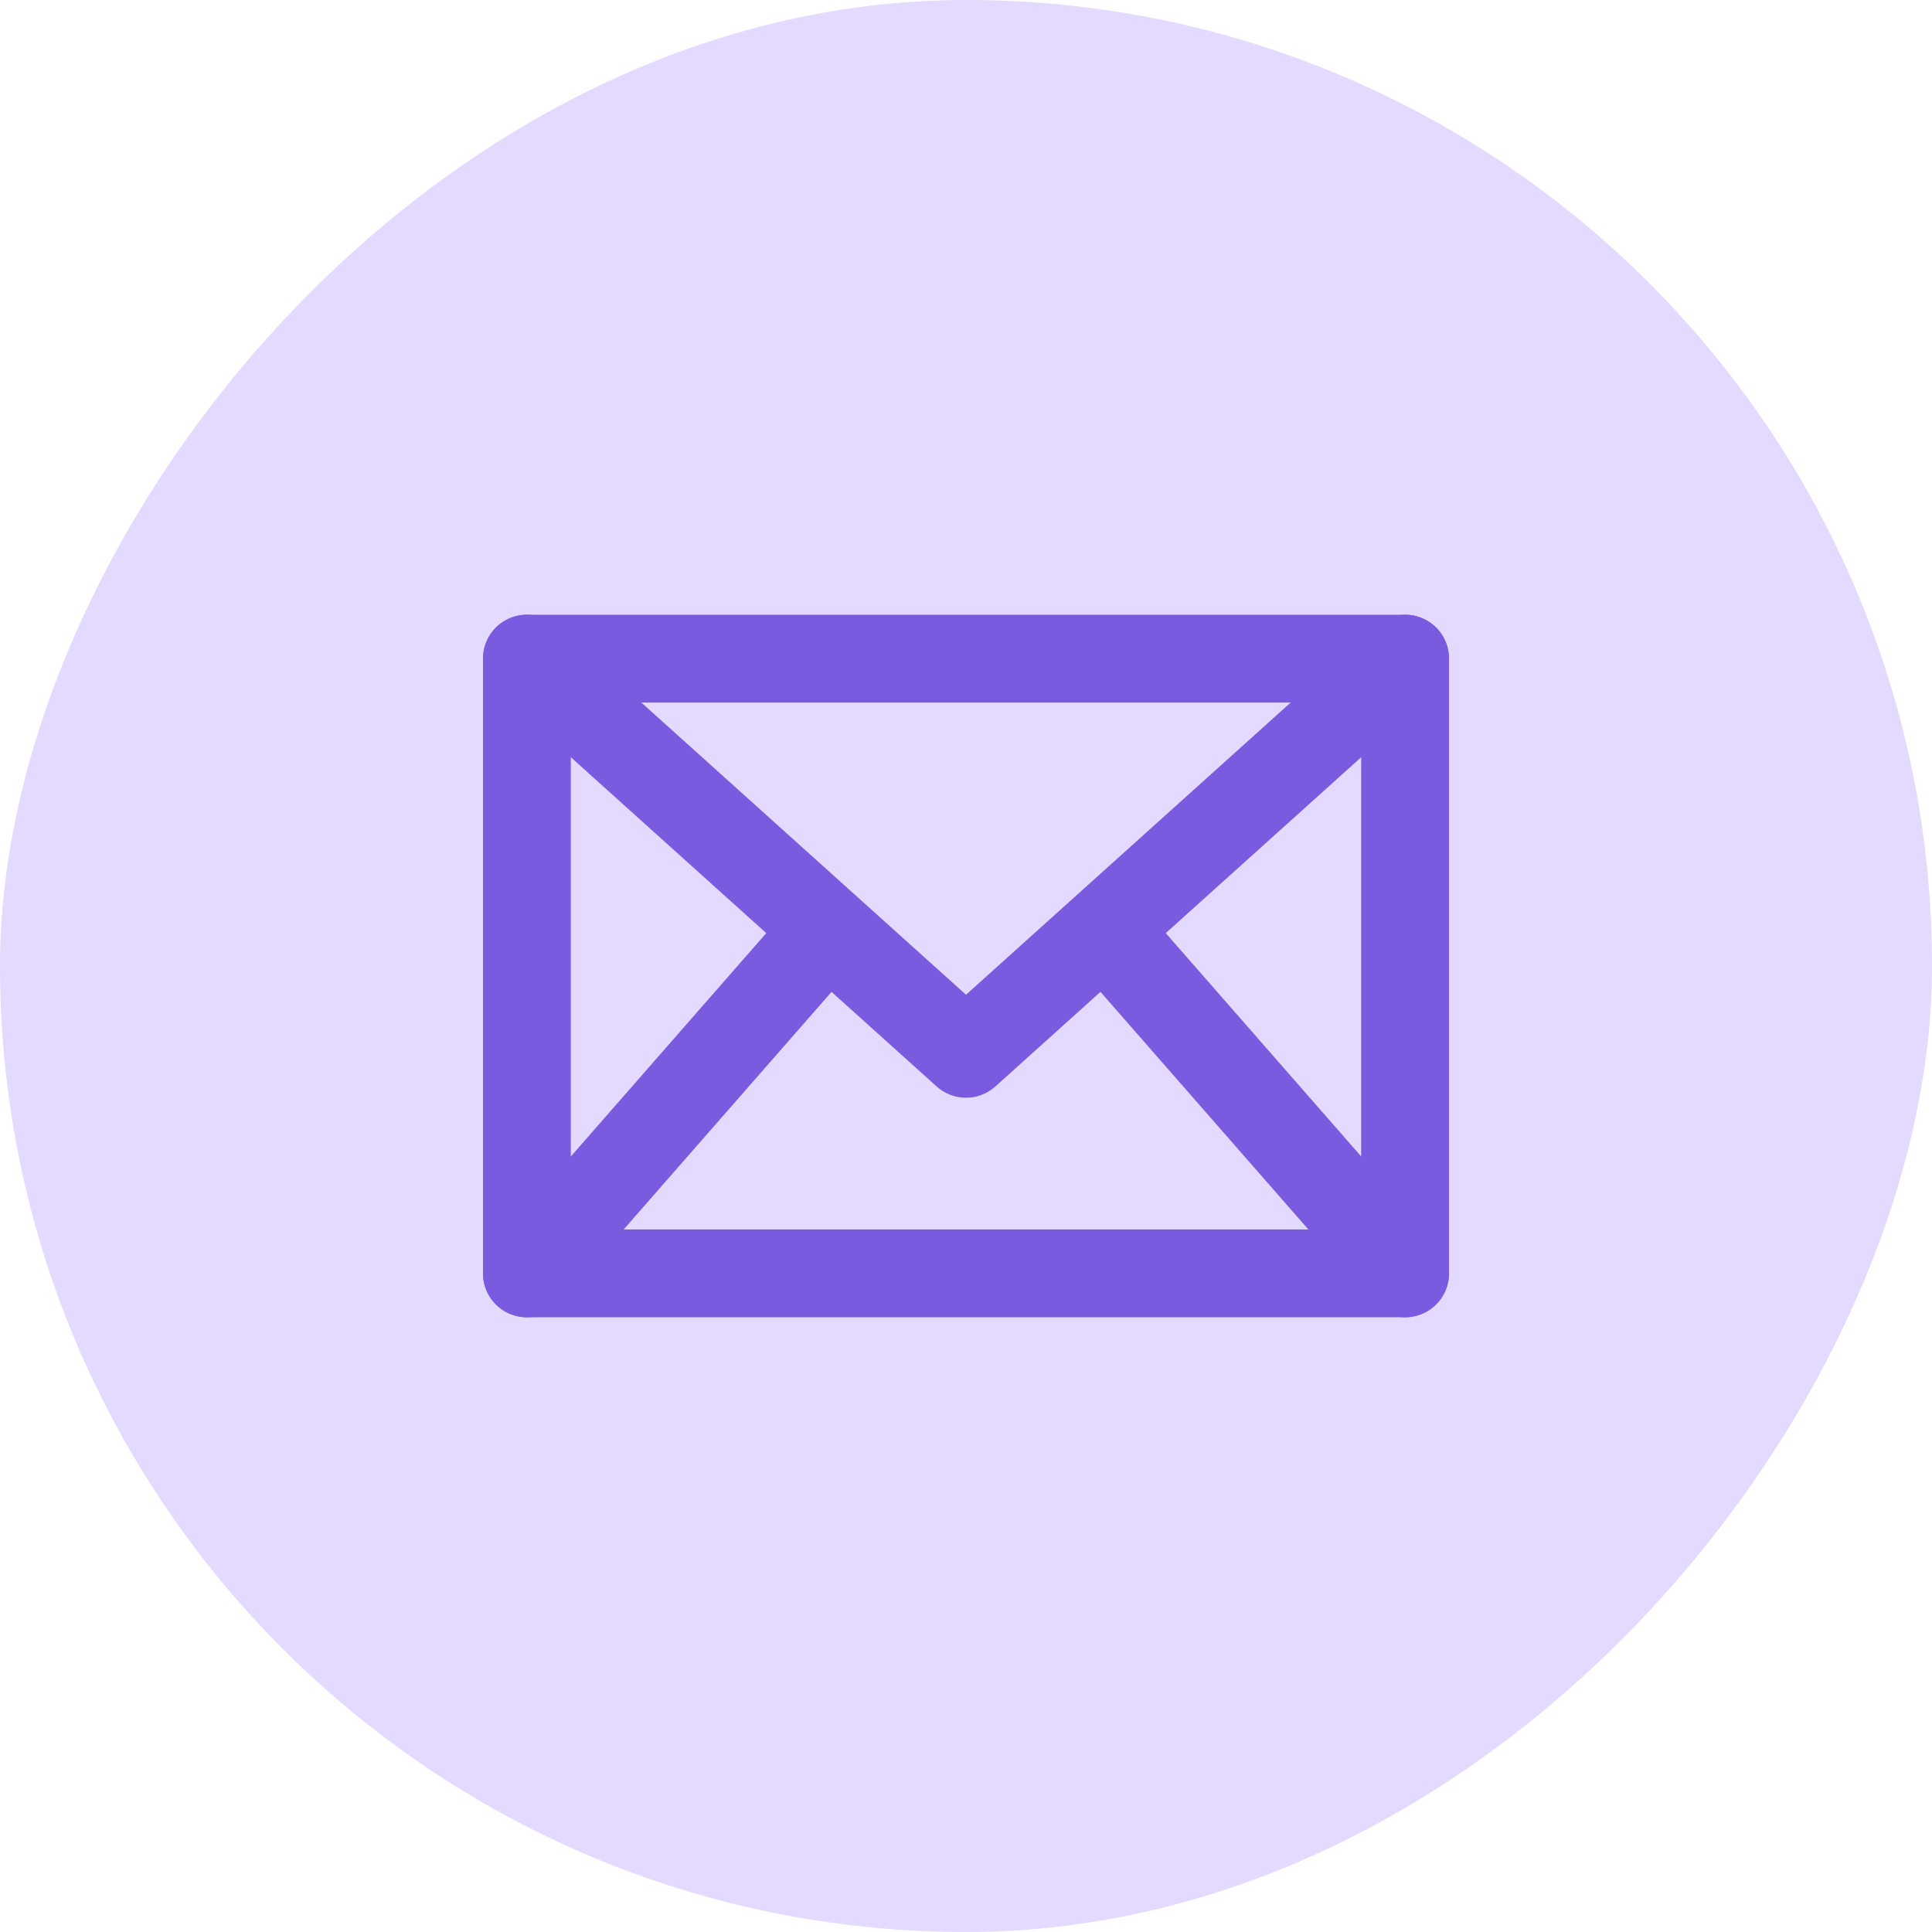
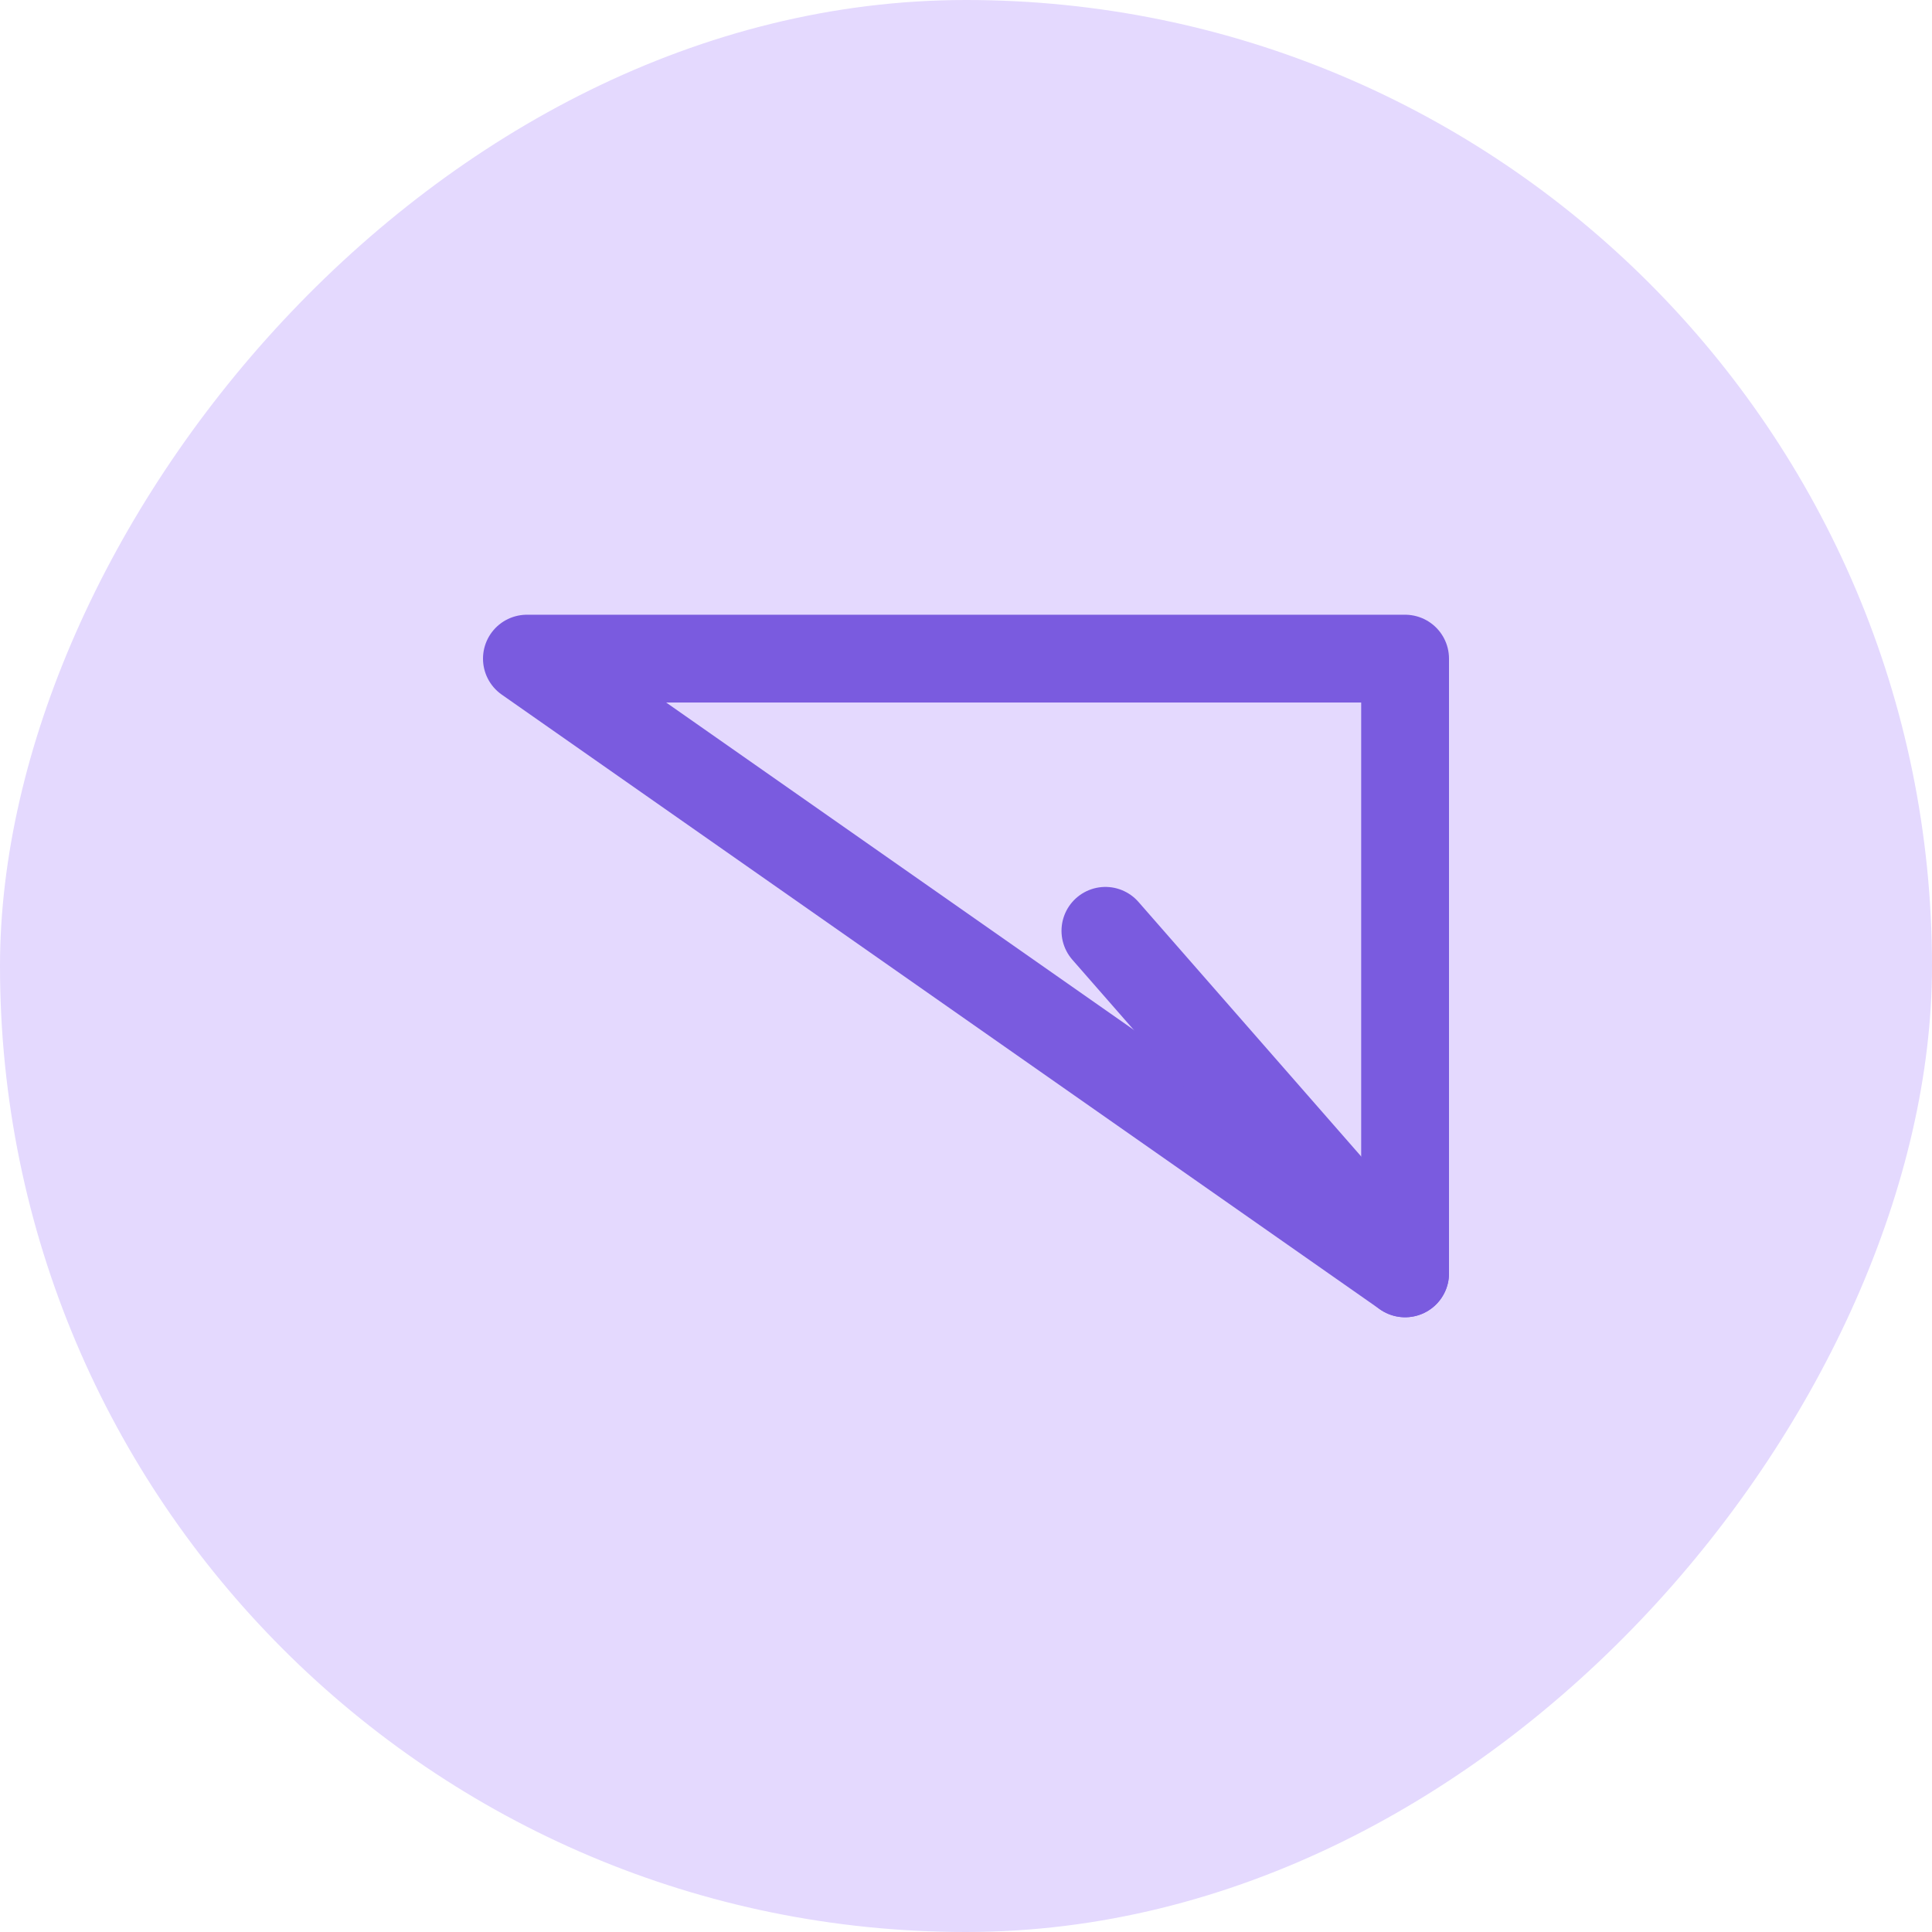
<svg xmlns="http://www.w3.org/2000/svg" width="44" height="44" viewBox="0 0 44 44" fill="none">
  <rect width="44" height="44" rx="22" transform="matrix(1 0 0 -1 0 44)" fill="#E4D9FE" />
-   <path d="M12 15L32 15L32 29L12 29L12 15Z" stroke="#7A5BDF" stroke-width="2" stroke-linecap="round" stroke-linejoin="round" />
-   <path d="M32 15L22 24L12 15" stroke="#7A5BDF" stroke-width="2" stroke-linecap="round" stroke-linejoin="round" />
+   <path d="M12 15L32 15L32 29L12 15Z" stroke="#7A5BDF" stroke-width="2" stroke-linecap="round" stroke-linejoin="round" />
  <path d="M32 28.999L25.175 21.199" stroke="#7A5BDF" stroke-width="2" stroke-linecap="round" stroke-linejoin="round" />
-   <path d="M12 29L18.844 21.178" stroke="#7A5BDF" stroke-width="2" stroke-linecap="round" stroke-linejoin="round" />
</svg>